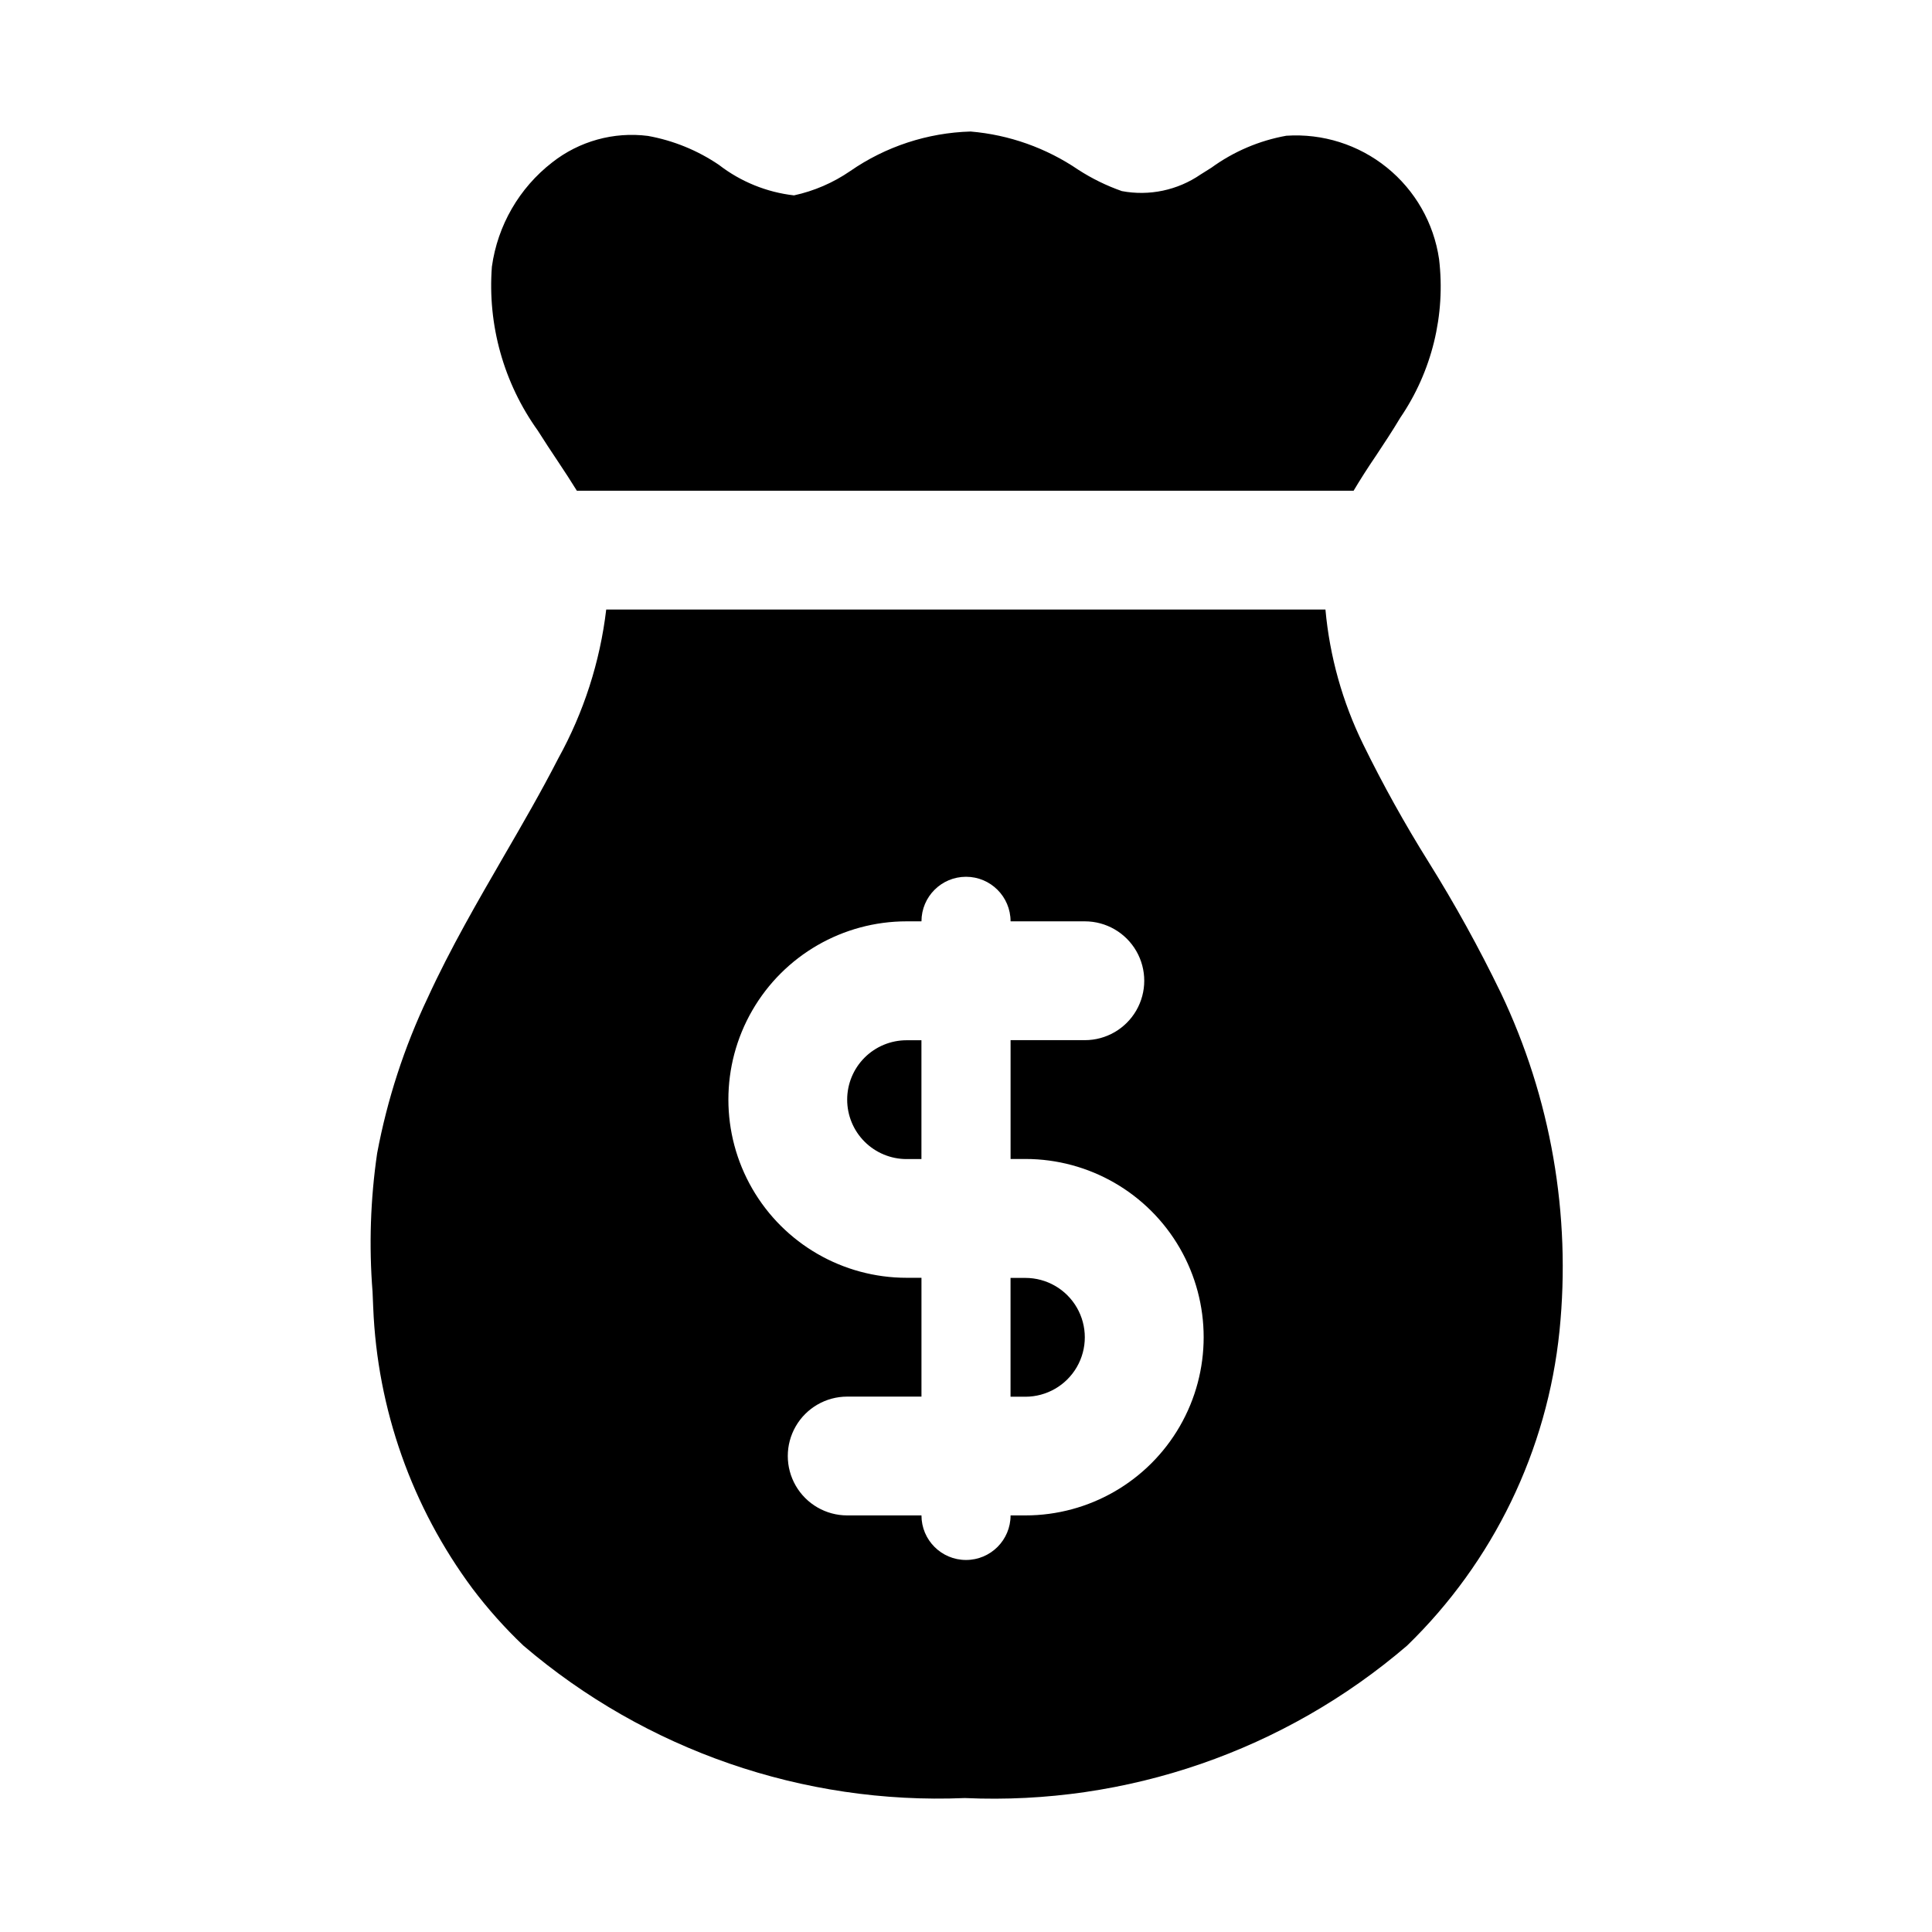
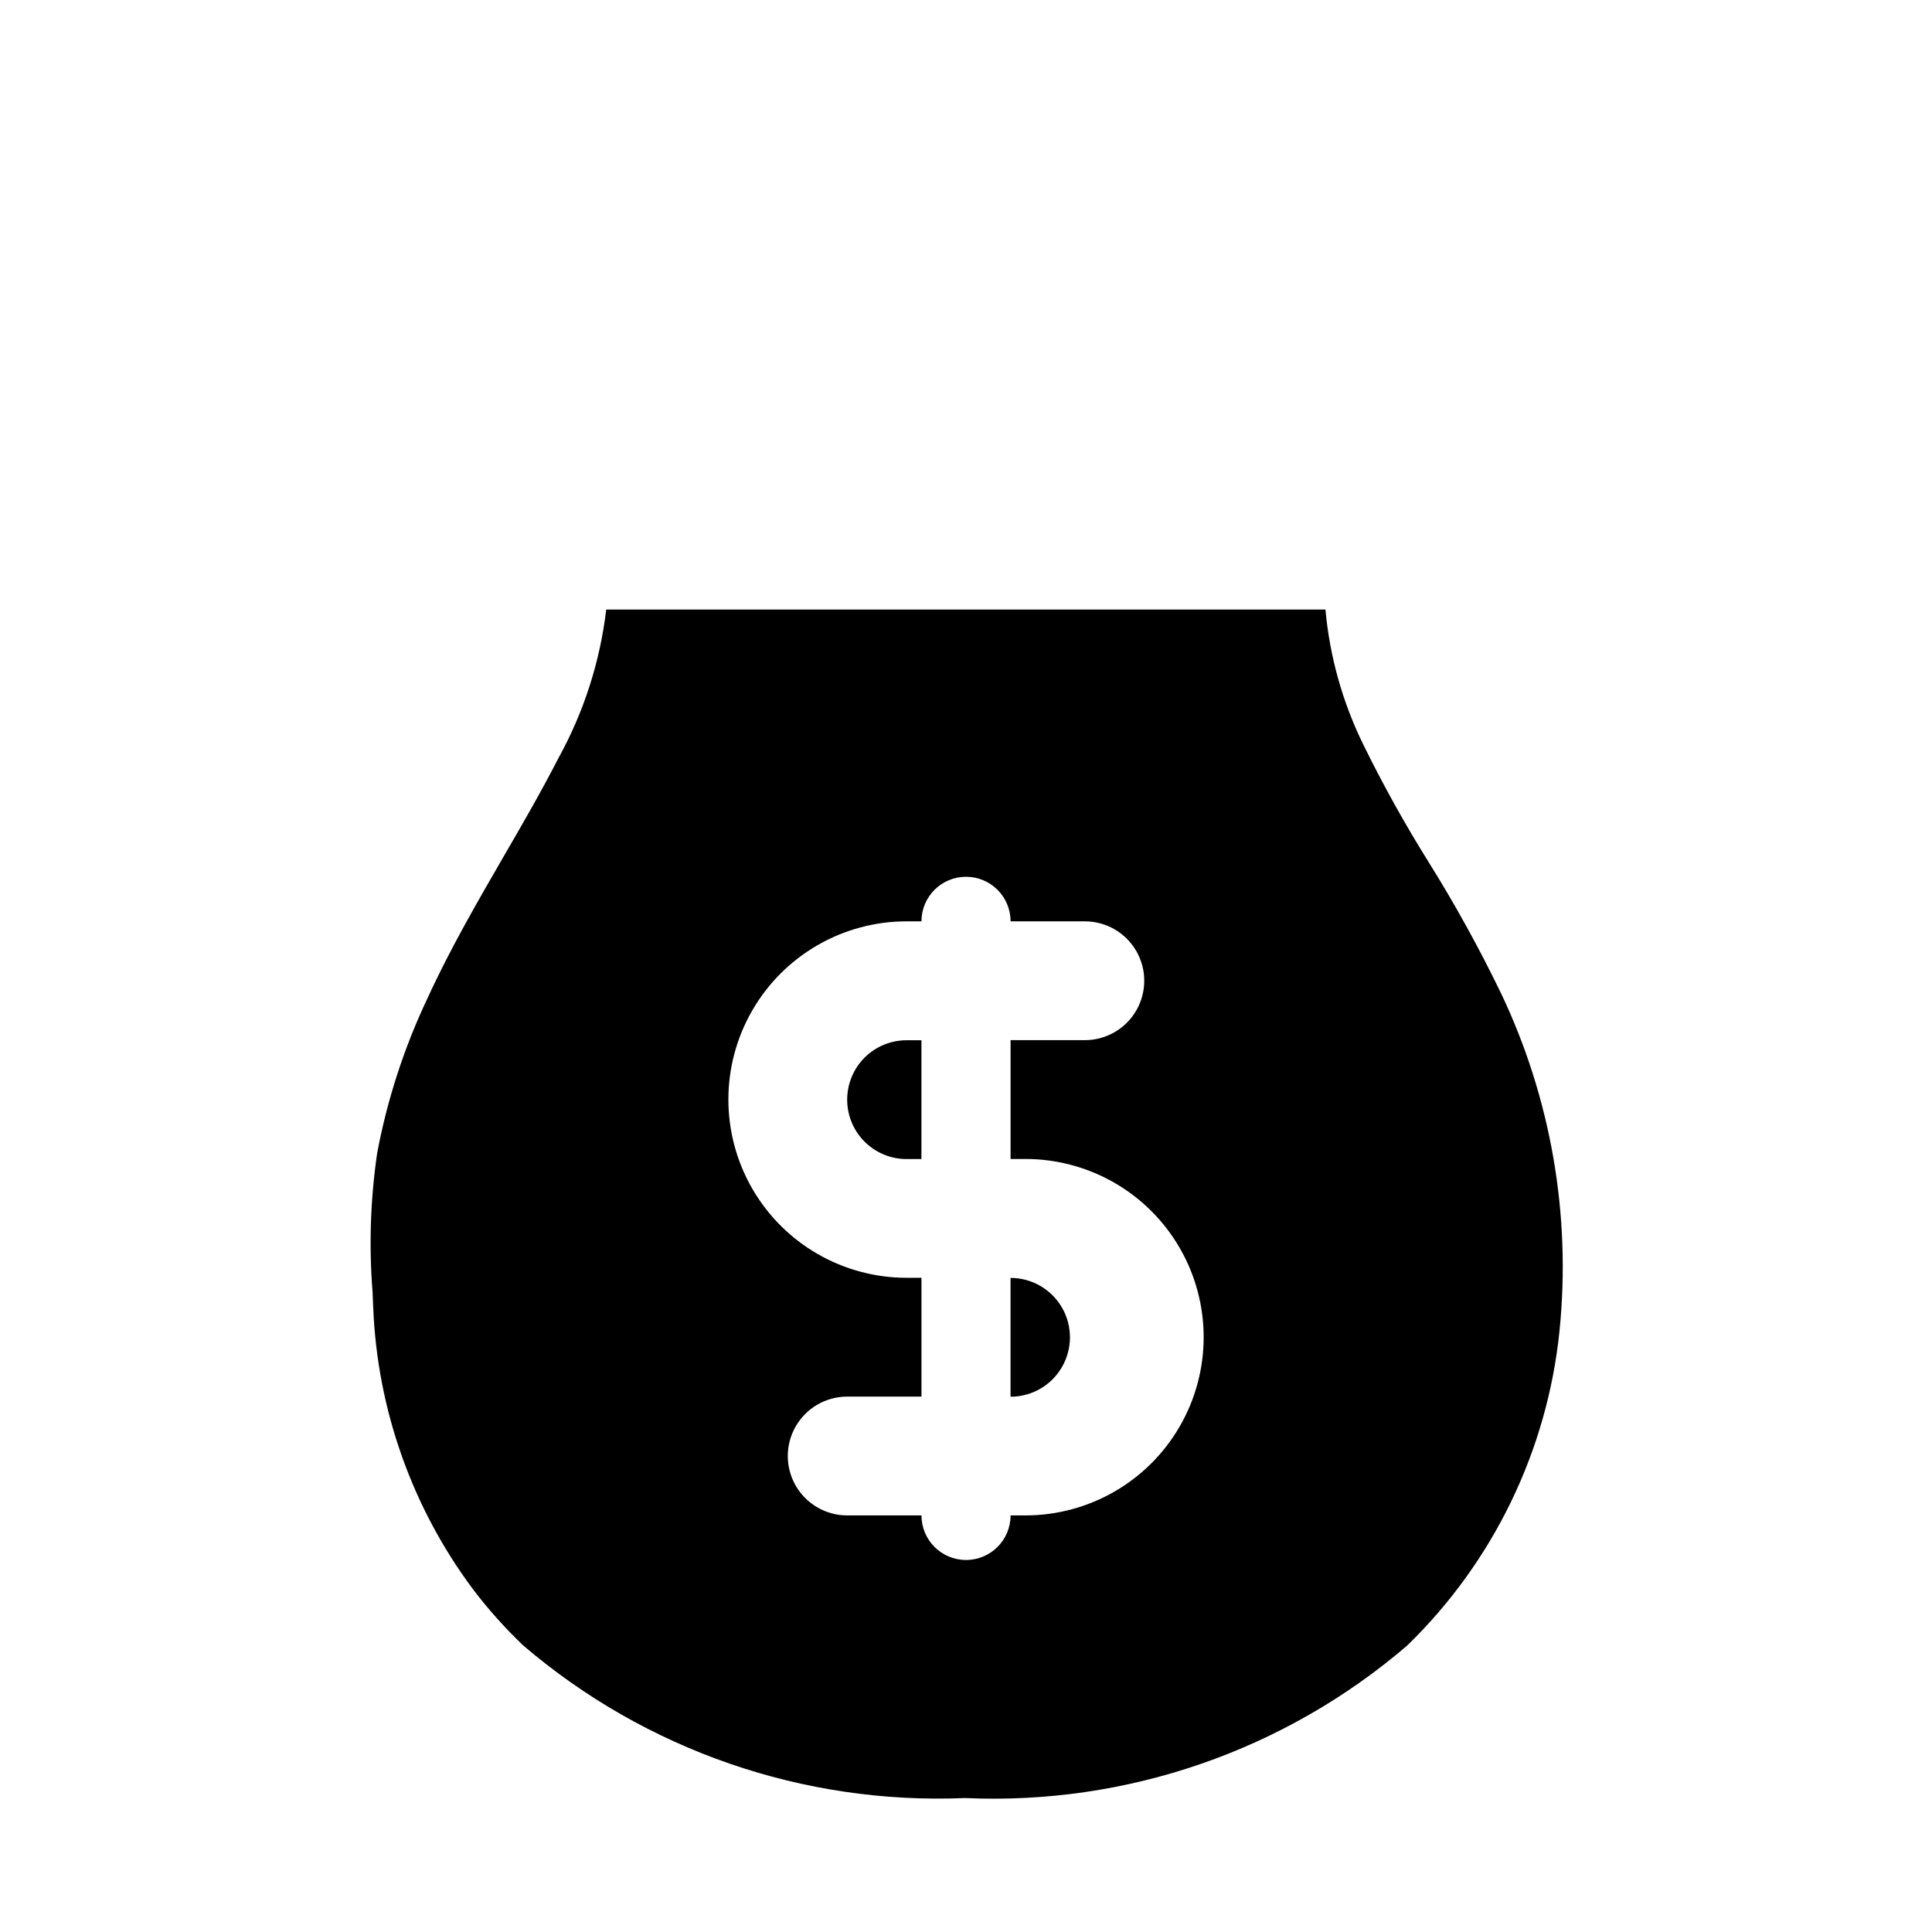
<svg xmlns="http://www.w3.org/2000/svg" fill="#000000" width="800px" height="800px" version="1.1" viewBox="144 144 512 512">
  <g>
-     <path d="m415.74 482.66h-3.938v31.488h3.938c5.625 0 10.824-3.004 13.637-7.875 2.812-4.871 2.812-10.871 0-15.742s-8.012-7.871-13.637-7.871z" />
+     <path d="m415.74 482.66h-3.938v31.488c5.625 0 10.824-3.004 13.637-7.875 2.812-4.871 2.812-10.871 0-15.742s-8.012-7.871-13.637-7.871z" />
    <path d="m368.51 435.42c0 4.176 1.656 8.18 4.609 11.133 2.953 2.953 6.957 4.613 11.133 4.613h3.938v-31.488h-3.938c-4.176 0-8.18 1.656-11.133 4.609-2.953 2.953-4.609 6.957-4.609 11.133z" />
    <path d="m541.7 407.05c-5.754-11.879-12.137-23.441-19.129-34.637-6.305-10.086-12.086-20.492-17.32-31.172-5.484-11.191-8.871-23.297-9.996-35.707h-190.6c-1.641 13.848-5.957 27.25-12.707 39.453-4.504 8.785-9.445 17.32-14.406 25.867-6.941 12.012-14.168 24.434-20.199 37.582-6.219 13.094-10.723 26.938-13.395 41.188-1.781 12.164-2.188 24.488-1.215 36.746l0.172 4.141h0.004c1.074 26.918 10.25 52.883 26.32 74.5 4.07 5.387 8.57 10.43 13.465 15.082 32.449 27.734 74.184 42.172 116.84 40.414h0.332-0.004c42.727 1.895 84.57-12.551 117.03-40.398 22.867-22.191 37.172-51.742 40.398-83.441 3.106-30.738-2.285-61.734-15.586-89.617zm-125.95 138.55h-3.938c0 6.523-5.285 11.809-11.805 11.809-6.523 0-11.809-5.285-11.809-11.809h-19.68c-5.625 0-10.824-3-13.637-7.871-2.812-4.871-2.812-10.871 0-15.742s8.012-7.871 13.637-7.871h19.68v-31.488h-3.938c-16.875 0-32.465-9.004-40.902-23.617-8.438-14.613-8.438-32.617 0-47.234 8.438-14.613 24.027-23.613 40.902-23.613h3.938c0-6.523 5.285-11.809 11.809-11.809 6.519 0 11.805 5.285 11.805 11.809h19.684c5.625 0 10.82 3 13.633 7.871s2.812 10.871 0 15.742c-2.812 4.871-8.008 7.875-13.633 7.875h-19.684v31.488h3.938c16.875 0 32.469 9 40.906 23.613s8.438 32.621 0 47.234-24.031 23.613-40.906 23.613z" />
-     <path d="m508.63 264.8c2.188-3.32 4.394-6.629 6.422-10.043v-0.004c8.418-12.328 12.082-27.289 10.312-42.113-1.398-9.539-6.344-18.199-13.848-24.254-7.5-6.055-17.008-9.059-26.629-8.414-7.172 1.289-13.961 4.184-19.852 8.469l-2.883 1.812c-6.09 4.176-13.59 5.758-20.844 4.391-4.059-1.422-7.93-3.32-11.543-5.652-8.484-5.777-18.312-9.273-28.543-10.137-11.43 0.328-22.516 3.973-31.914 10.484-4.5 3.094-9.559 5.281-14.895 6.438-7.246-0.828-14.129-3.629-19.898-8.09-5.664-3.84-12.066-6.453-18.801-7.668-9.062-1.156-18.215 1.383-25.395 7.035-8.723 6.769-14.449 16.68-15.965 27.617-1.176 15.453 3.129 30.824 12.156 43.422 1.746 2.785 3.574 5.527 5.398 8.266 1.828 2.738 3.387 5.148 4.961 7.684h205.85c1.797-3.023 3.766-6.094 5.906-9.242z" />
  </g>
</svg>